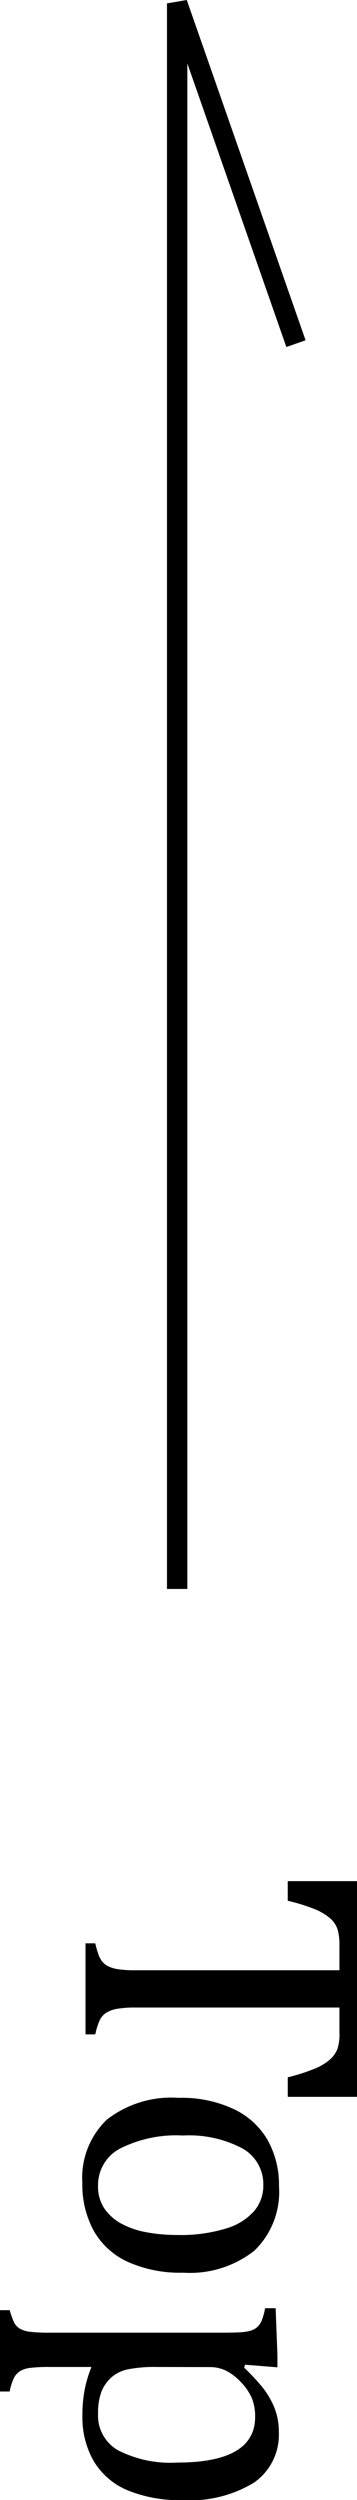
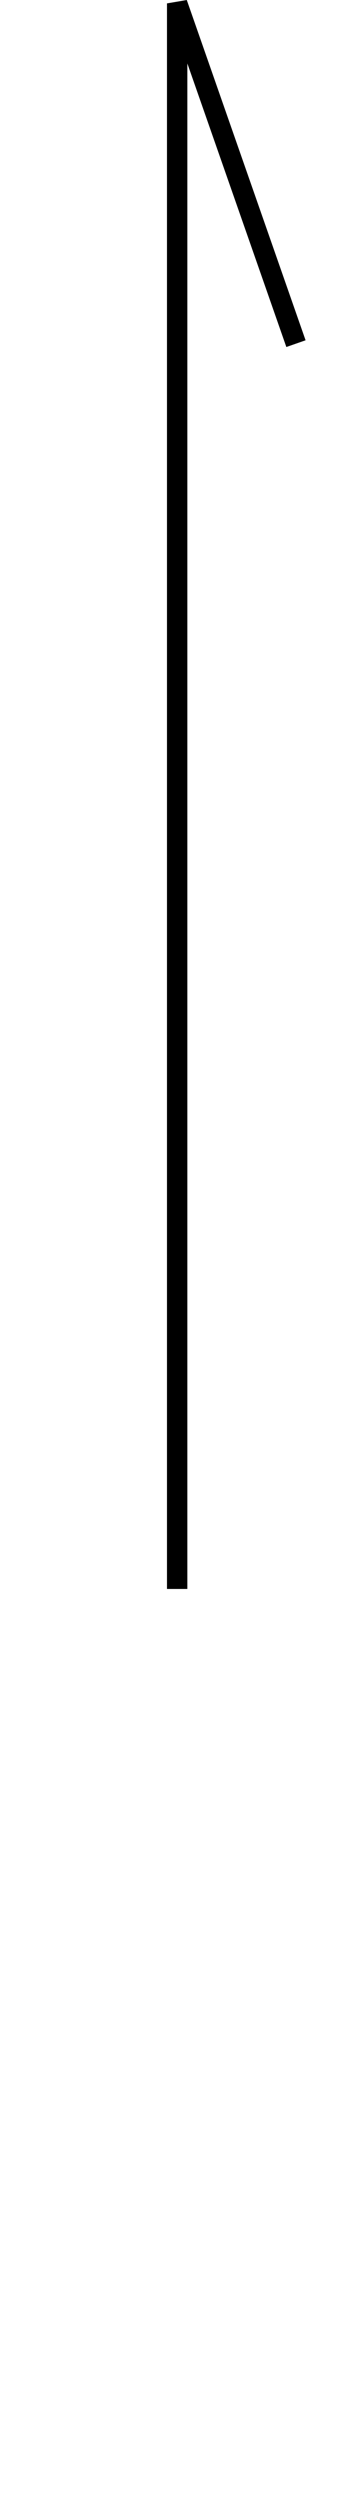
<svg xmlns="http://www.w3.org/2000/svg" width="17.529" height="122.456" viewBox="0 0 17.529 122.456">
  <g transform="translate(-244.801 -267.501)">
    <path d="M254,345.333h-1V267.667l.972-.165,5.833,16.667-.944.33L254,270.609Z" />
-     <path d="M.645-13.33H11.211v3.4h-.957a9.364,9.364,0,0,0-.425-1.328A2.634,2.634,0,0,0,9.385-12a1.4,1.4,0,0,0-.5-.361,2.289,2.289,0,0,0-.806-.107H6.836v10a5.253,5.253,0,0,0,.063.918,1.478,1.478,0,0,0,.2.542A.9.9,0,0,0,7.451-.7a3.3,3.3,0,0,0,.7.22V0H3.691V-.479a5.15,5.15,0,0,0,.518-.146,1.244,1.244,0,0,0,.366-.19A.894.894,0,0,0,4.81-1.1a1.67,1.67,0,0,0,.146-.479,5.477,5.477,0,0,0,.054-.889v-10H3.779a2.728,2.728,0,0,0-.757.088,1.218,1.218,0,0,0-.552.366,2.681,2.681,0,0,0-.464.791,8.924,8.924,0,0,0-.4,1.294H.645ZM15.43.156a3.942,3.942,0,0,1-3.1-1.2A5.16,5.16,0,0,1,11.26-4.58,6,6,0,0,1,11.821-7.3,3.768,3.768,0,0,1,13.359-8.96,4.511,4.511,0,0,1,15.586-9.5,4,4,0,0,1,18.75-8.286a5.11,5.11,0,0,1,1.074,3.491,6.261,6.261,0,0,1-.537,2.734A3.671,3.671,0,0,1,17.764-.4,4.706,4.706,0,0,1,15.43.156ZM13.105-4.785a6.12,6.12,0,0,0,.64,3.091A2.018,2.018,0,0,0,15.576-.615a1.909,1.909,0,0,0,1.113-.317,2.39,2.39,0,0,0,.747-.854,4.181,4.181,0,0,0,.415-1.245,8.372,8.372,0,0,0,.127-1.479,7.606,7.606,0,0,0-.317-2.383A2.948,2.948,0,0,0,16.8-8.286a1.927,1.927,0,0,0-1.25-.444,2.007,2.007,0,0,0-1.812,1.025A5.606,5.606,0,0,0,13.105-4.785ZM24.443-.293V1.768a7.433,7.433,0,0,0,.044.947,1.275,1.275,0,0,0,.156.493.866.866,0,0,0,.322.3,2.558,2.558,0,0,0,.679.215V4.2H21.66V3.721a3.768,3.768,0,0,0,.571-.2.744.744,0,0,0,.337-.3,1.392,1.392,0,0,0,.156-.542,8.367,8.367,0,0,0,.039-.908V-6.611q0-.7-.02-1a2.268,2.268,0,0,0-.078-.493.845.845,0,0,0-.171-.322.9.9,0,0,0-.3-.215,3.1,3.1,0,0,0-.63-.176v-.518l2.295-.088h.6l-.127,1.592.146.039a11.459,11.459,0,0,1,.957-.894,4.085,4.085,0,0,1,.728-.464,3.262,3.262,0,0,1,.723-.264,3.347,3.347,0,0,1,.737-.078,2.861,2.861,0,0,1,2.476,1.206,6.03,6.03,0,0,1,.864,3.53,6.668,6.668,0,0,1-.488,2.71A3.5,3.5,0,0,1,29.048-.4a4.285,4.285,0,0,1-2.222.552A6.436,6.436,0,0,1,25.518.034,5.854,5.854,0,0,1,24.443-.293Zm0-3.223a6.813,6.813,0,0,0,.117,1.445,1.754,1.754,0,0,0,.415.825,1.88,1.88,0,0,0,.7.474,3.03,3.03,0,0,0,1.069.156A1.947,1.947,0,0,0,28.525-1.6a5.662,5.662,0,0,0,.6-2.9q0-3.828-2.236-3.828a2.366,2.366,0,0,0-.942.171,2.653,2.653,0,0,0-.786.552,2.511,2.511,0,0,0-.552.737,1.839,1.839,0,0,0-.161.767Z" transform="translate(249 359) rotate(90)" />
  </g>
</svg>